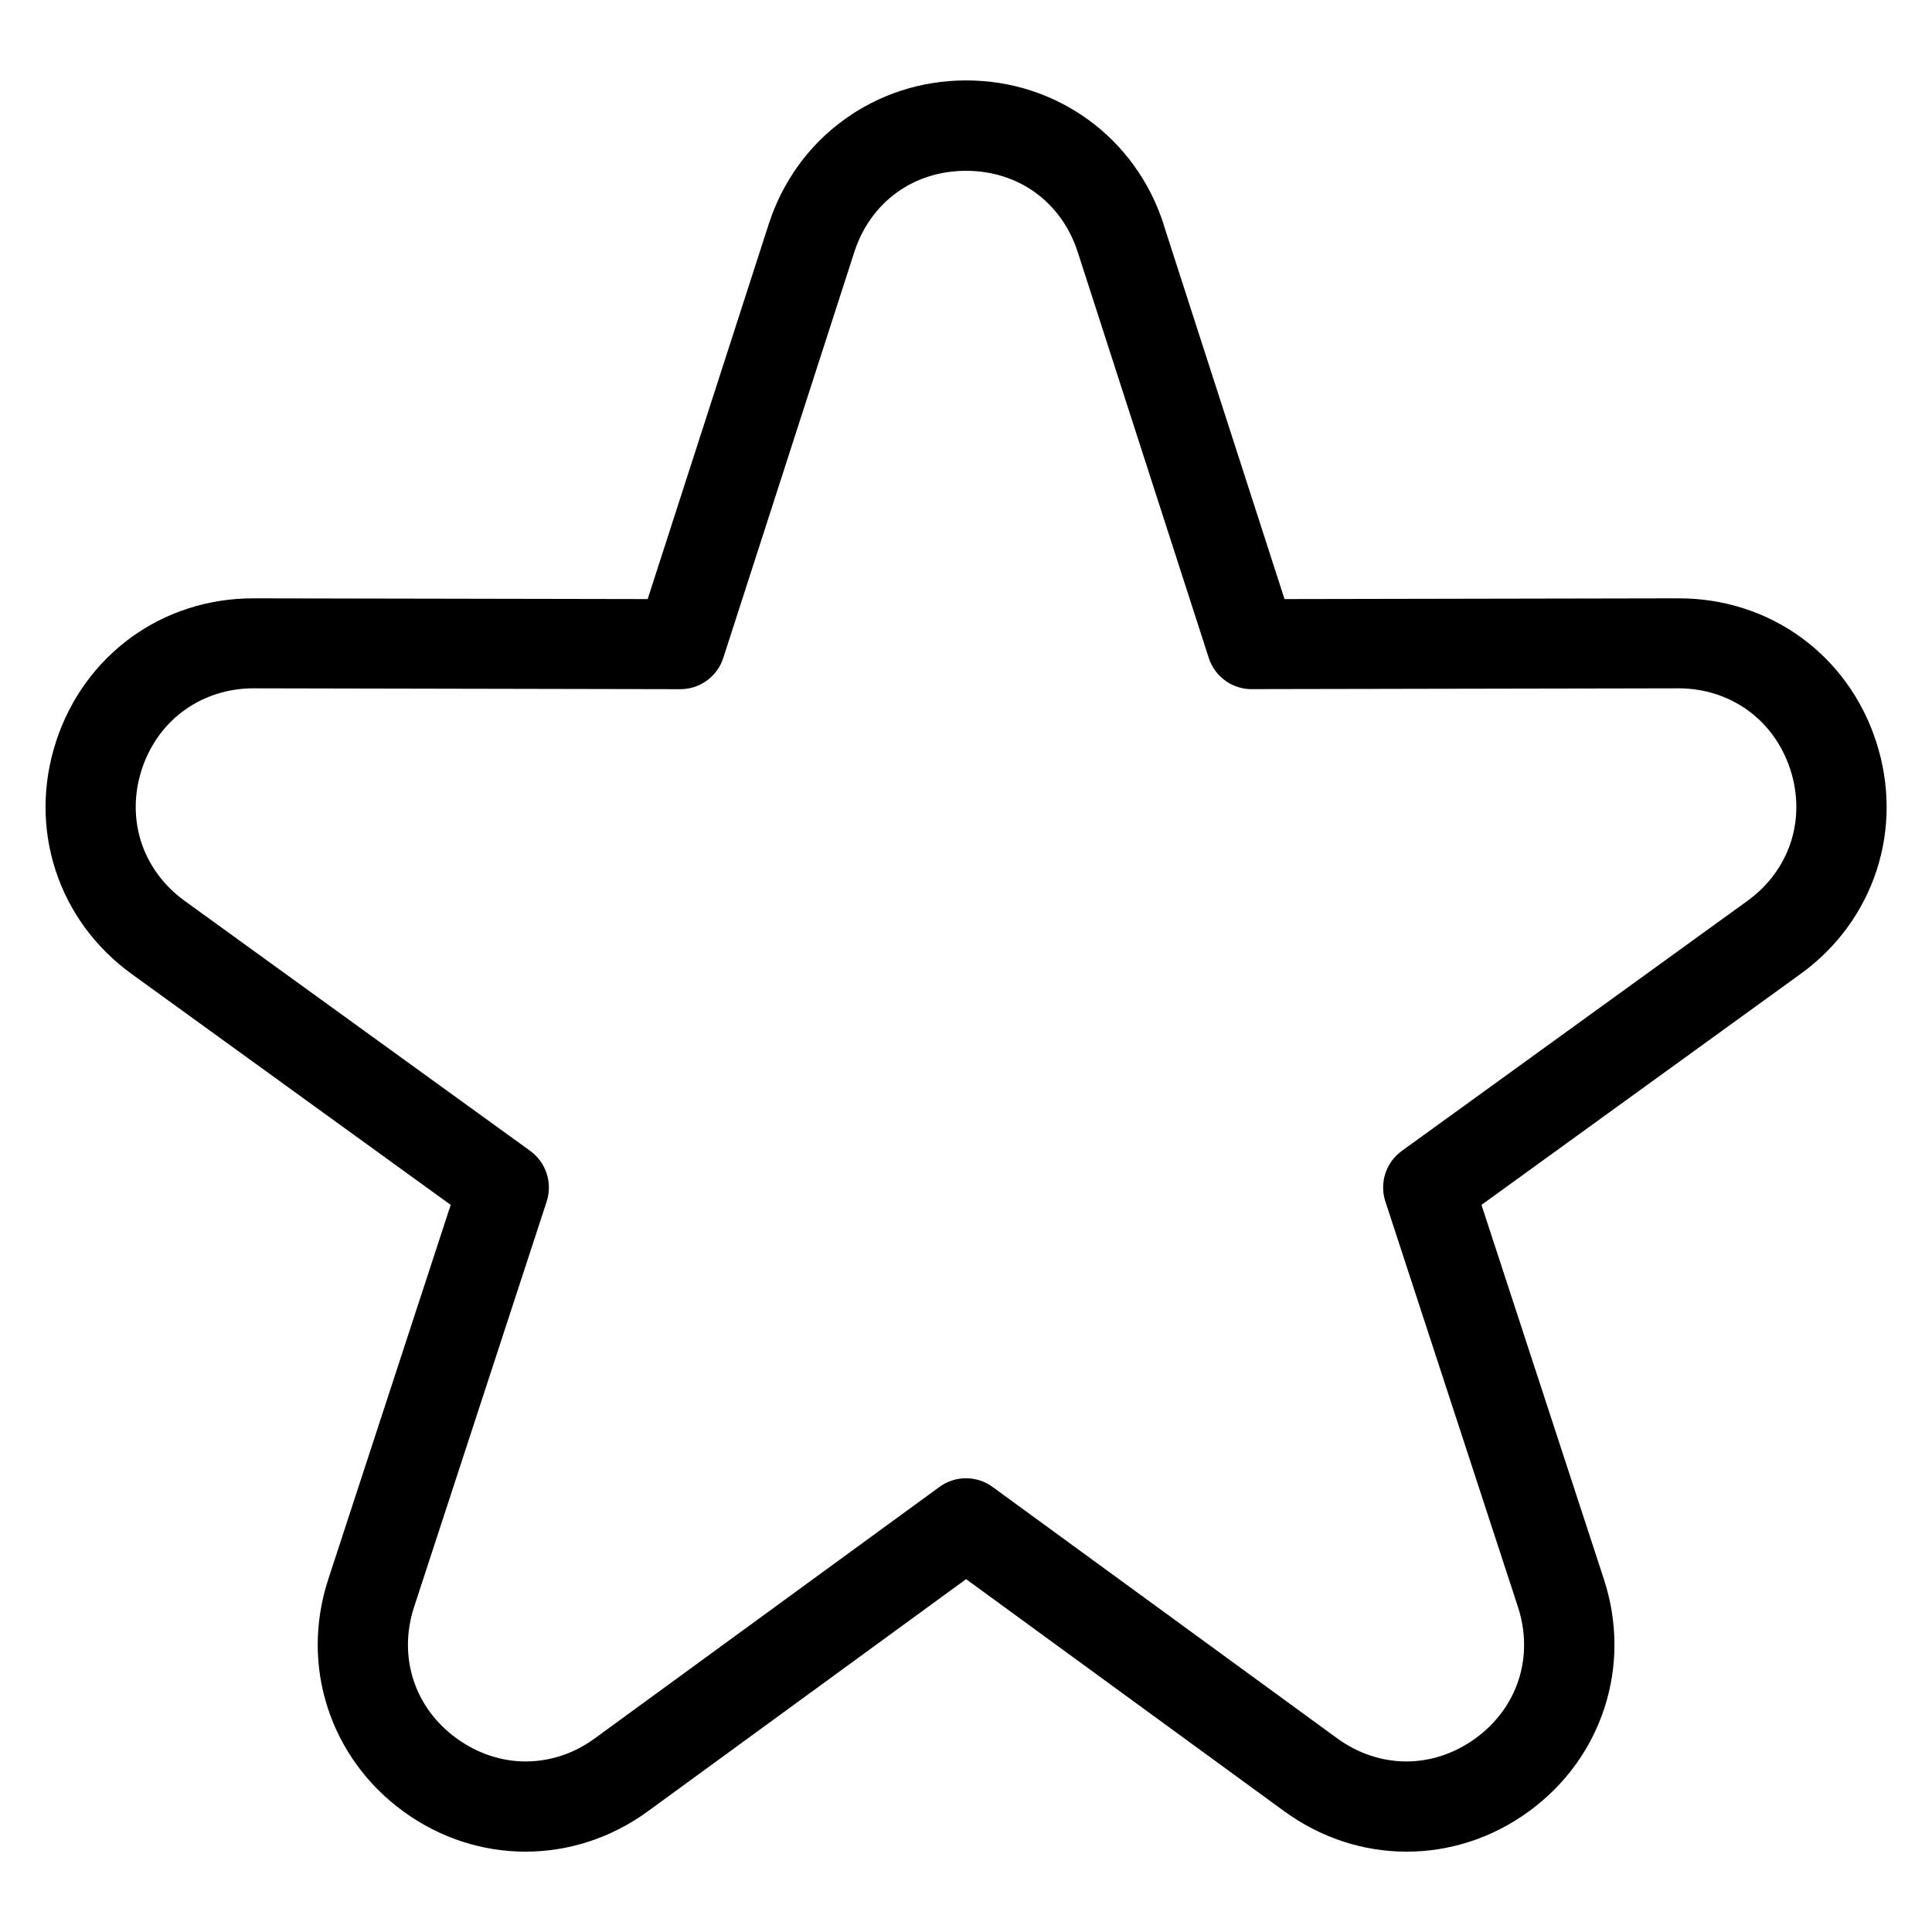
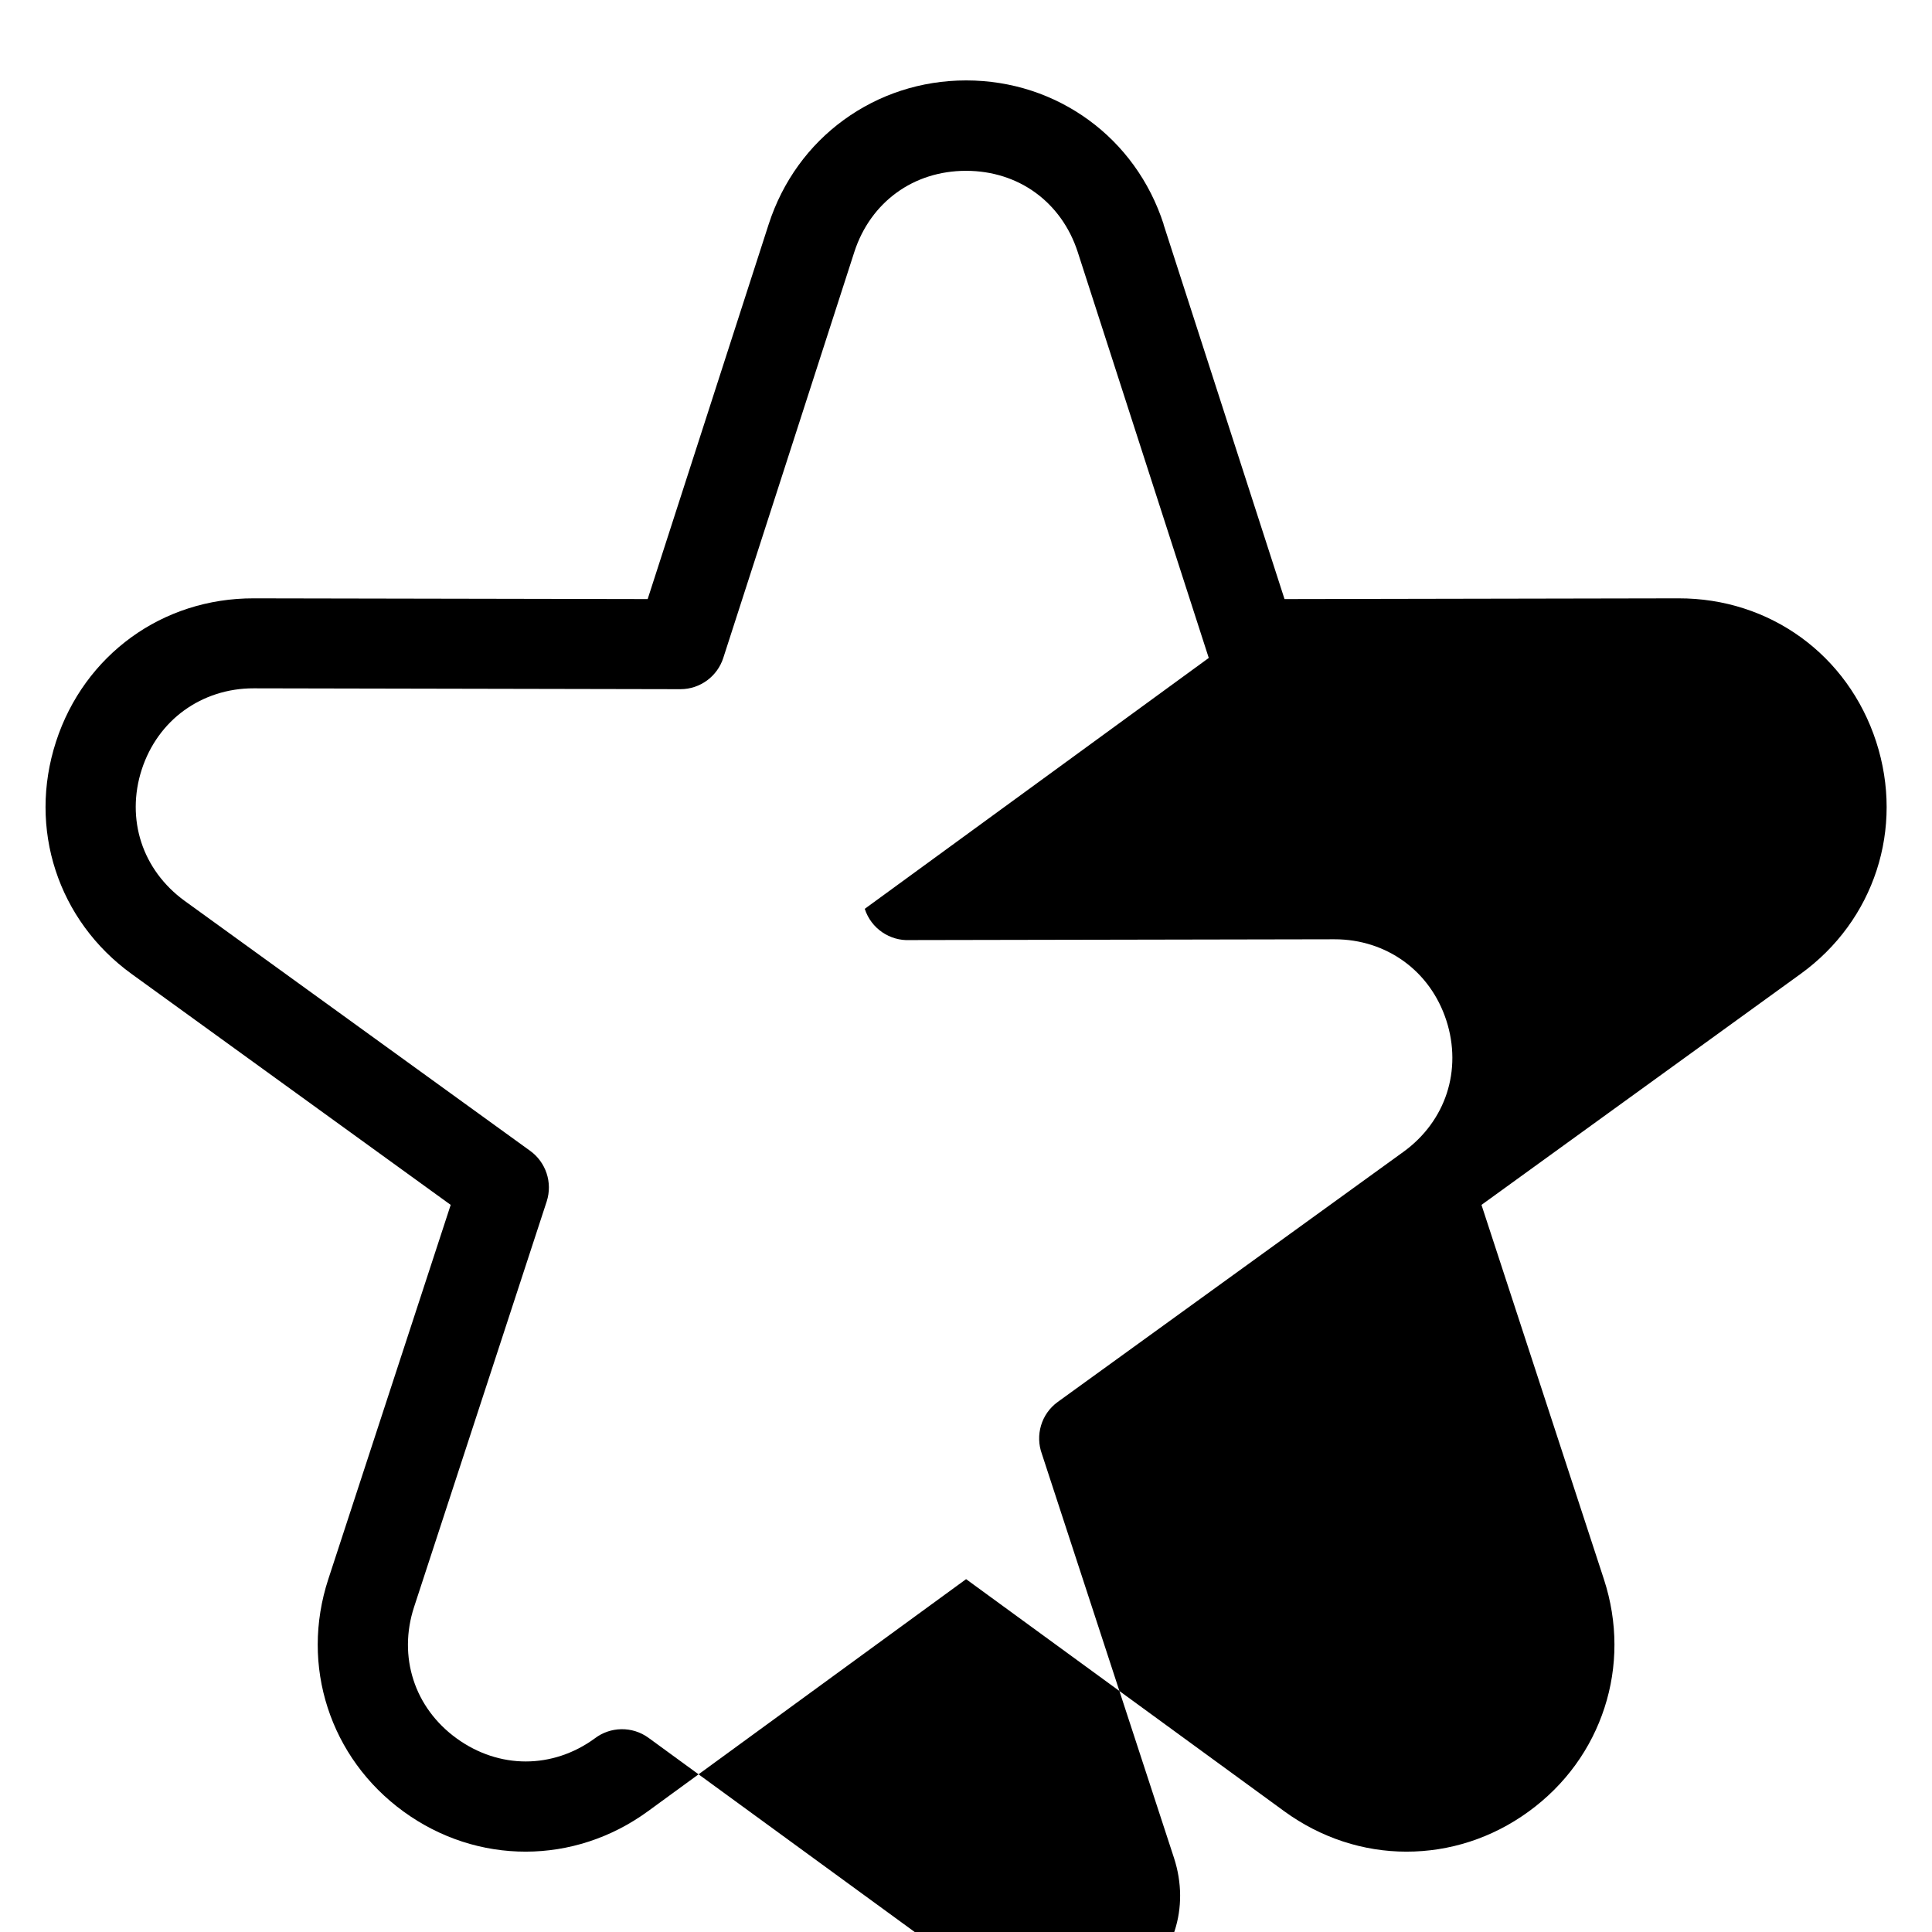
<svg xmlns="http://www.w3.org/2000/svg" fill="#000000" width="800px" height="800px" version="1.1" viewBox="144 144 512 512">
-   <path d="m452.35 203.46 32.059 99.301 104.38-0.195c12.105-0.031 23.32 3.703 32.465 10.324 9.16 6.637 16.203 16.156 19.949 27.66 3.734 11.504 3.629 23.336 0.121 34.098-3.508 10.762-10.383 20.406-20.18 27.477l-84.535 61.184 32.438 99.195c3.75 11.473 3.656 23.293 0.168 34.039-3.492 10.809-10.352 20.465-20.133 27.555-9.75 7.09-21.039 10.625-32.375 10.609-11.305 0-22.582-3.582-32.359-10.699l-84.324-61.516-84.324 61.516c-9.766 7.117-21.055 10.688-32.359 10.699-11.336 0.016-22.625-3.523-32.375-10.609-9.777-7.106-16.641-16.762-20.133-27.555-3.492-10.762-3.582-22.582 0.168-34.039l32.438-99.195-84.535-61.184c-9.793-7.09-16.672-16.715-20.18-27.477s-3.613-22.582 0.121-34.098c3.734-11.504 10.793-21.008 19.949-27.66 9.129-6.621 20.344-10.352 32.465-10.324l104.38 0.195 32.059-99.301c3.719-11.504 10.746-21.023 19.906-27.676 9.191-6.695 20.406-10.473 32.438-10.473s23.246 3.777 32.438 10.473c9.16 6.664 16.188 16.188 19.906 27.676zm11.984 114.9-34.734-107.6c-2.133-6.574-6.074-11.984-11.199-15.703-5.078-3.703-11.441-5.789-18.395-5.789-6.969 0-13.316 2.086-18.395 5.789-5.125 3.719-9.07 9.129-11.199 15.703l-34.734 107.6c-1.543 4.805-6.062 8.281-11.367 8.281l-113.07-0.227c-6.891-0.016-13.254 2.102-18.426 5.836-5.141 3.719-9.113 9.113-11.246 15.672-2.133 6.559-2.086 13.27-0.121 19.301 1.965 6.016 5.879 11.441 11.473 15.508l91.609 66.277c4.082 2.961 5.984 8.328 4.352 13.391l-35.141 107.46c-2.16 6.59-2.133 13.301-0.168 19.348 1.934 6 5.836 11.426 11.426 15.477 5.621 4.082 12 6.121 18.332 6.121 6.348 0 12.727-2.039 18.305-6.121l91.156-66.504c4.082-3.113 9.887-3.309 14.238-0.137l91.352 66.641c5.578 4.066 11.957 6.106 18.305 6.121 6.332 0 12.711-2.039 18.332-6.121 5.594-4.066 9.492-9.492 11.426-15.477 1.965-6.047 1.98-12.758-0.168-19.348l-35.004-107.05c-1.797-4.898-0.227-10.594 4.219-13.801l91.609-66.277c5.594-4.051 9.508-9.492 11.473-15.508 1.965-6.031 2.012-12.742-0.121-19.301-2.133-6.559-6.106-11.957-11.246-15.672-5.152-3.734-11.531-5.848-18.426-5.836l-112.51 0.211c-5.262 0.258-10.246-3.023-11.941-8.281z" />
+   <path d="m452.35 203.46 32.059 99.301 104.38-0.195c12.105-0.031 23.32 3.703 32.465 10.324 9.16 6.637 16.203 16.156 19.949 27.66 3.734 11.504 3.629 23.336 0.121 34.098-3.508 10.762-10.383 20.406-20.18 27.477l-84.535 61.184 32.438 99.195c3.75 11.473 3.656 23.293 0.168 34.039-3.492 10.809-10.352 20.465-20.133 27.555-9.75 7.09-21.039 10.625-32.375 10.609-11.305 0-22.582-3.582-32.359-10.699l-84.324-61.516-84.324 61.516c-9.766 7.117-21.055 10.688-32.359 10.699-11.336 0.016-22.625-3.523-32.375-10.609-9.777-7.106-16.641-16.762-20.133-27.555-3.492-10.762-3.582-22.582 0.168-34.039l32.438-99.195-84.535-61.184c-9.793-7.09-16.672-16.715-20.18-27.477s-3.613-22.582 0.121-34.098c3.734-11.504 10.793-21.008 19.949-27.66 9.129-6.621 20.344-10.352 32.465-10.324l104.38 0.195 32.059-99.301c3.719-11.504 10.746-21.023 19.906-27.676 9.191-6.695 20.406-10.473 32.438-10.473s23.246 3.777 32.438 10.473c9.16 6.664 16.188 16.188 19.906 27.676zm11.984 114.9-34.734-107.6c-2.133-6.574-6.074-11.984-11.199-15.703-5.078-3.703-11.441-5.789-18.395-5.789-6.969 0-13.316 2.086-18.395 5.789-5.125 3.719-9.07 9.129-11.199 15.703l-34.734 107.6c-1.543 4.805-6.062 8.281-11.367 8.281l-113.07-0.227c-6.891-0.016-13.254 2.102-18.426 5.836-5.141 3.719-9.113 9.113-11.246 15.672-2.133 6.559-2.086 13.27-0.121 19.301 1.965 6.016 5.879 11.441 11.473 15.508l91.609 66.277c4.082 2.961 5.984 8.328 4.352 13.391l-35.141 107.46c-2.16 6.59-2.133 13.301-0.168 19.348 1.934 6 5.836 11.426 11.426 15.477 5.621 4.082 12 6.121 18.332 6.121 6.348 0 12.727-2.039 18.305-6.121c4.082-3.113 9.887-3.309 14.238-0.137l91.352 66.641c5.578 4.066 11.957 6.106 18.305 6.121 6.332 0 12.711-2.039 18.332-6.121 5.594-4.066 9.492-9.492 11.426-15.477 1.965-6.047 1.98-12.758-0.168-19.348l-35.004-107.05c-1.797-4.898-0.227-10.594 4.219-13.801l91.609-66.277c5.594-4.051 9.508-9.492 11.473-15.508 1.965-6.031 2.012-12.742-0.121-19.301-2.133-6.559-6.106-11.957-11.246-15.672-5.152-3.734-11.531-5.848-18.426-5.836l-112.51 0.211c-5.262 0.258-10.246-3.023-11.941-8.281z" />
</svg>